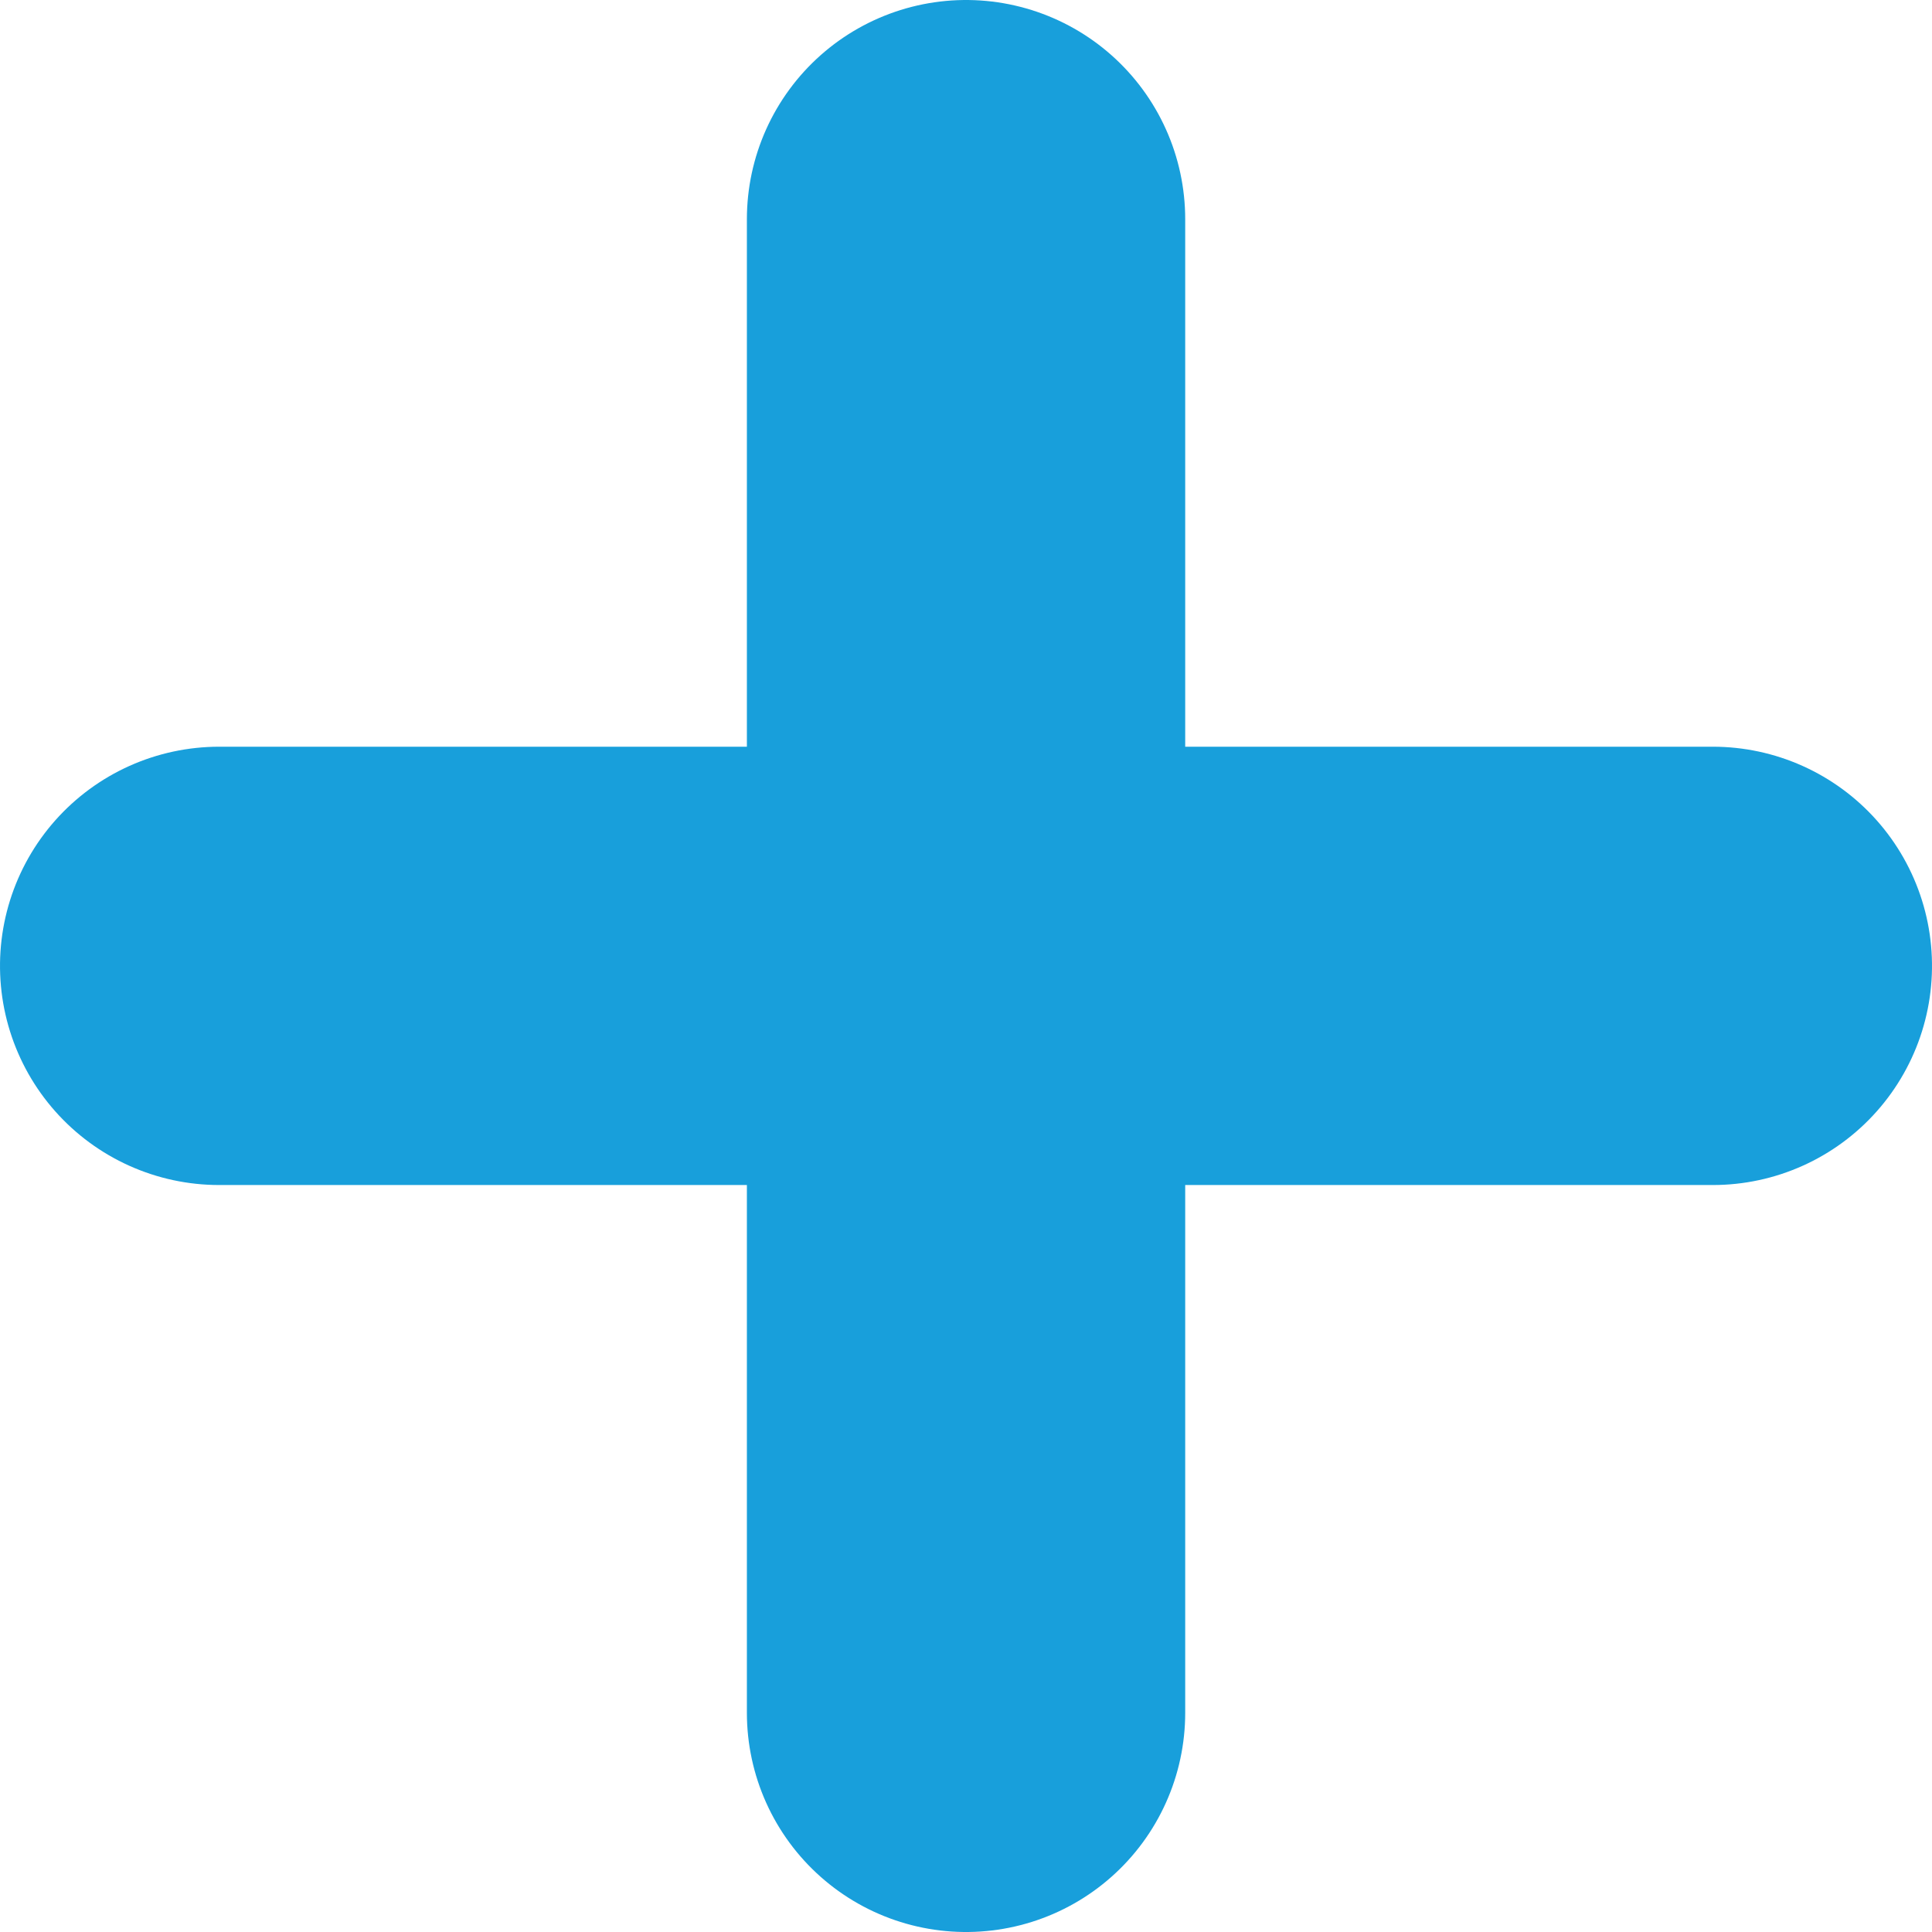
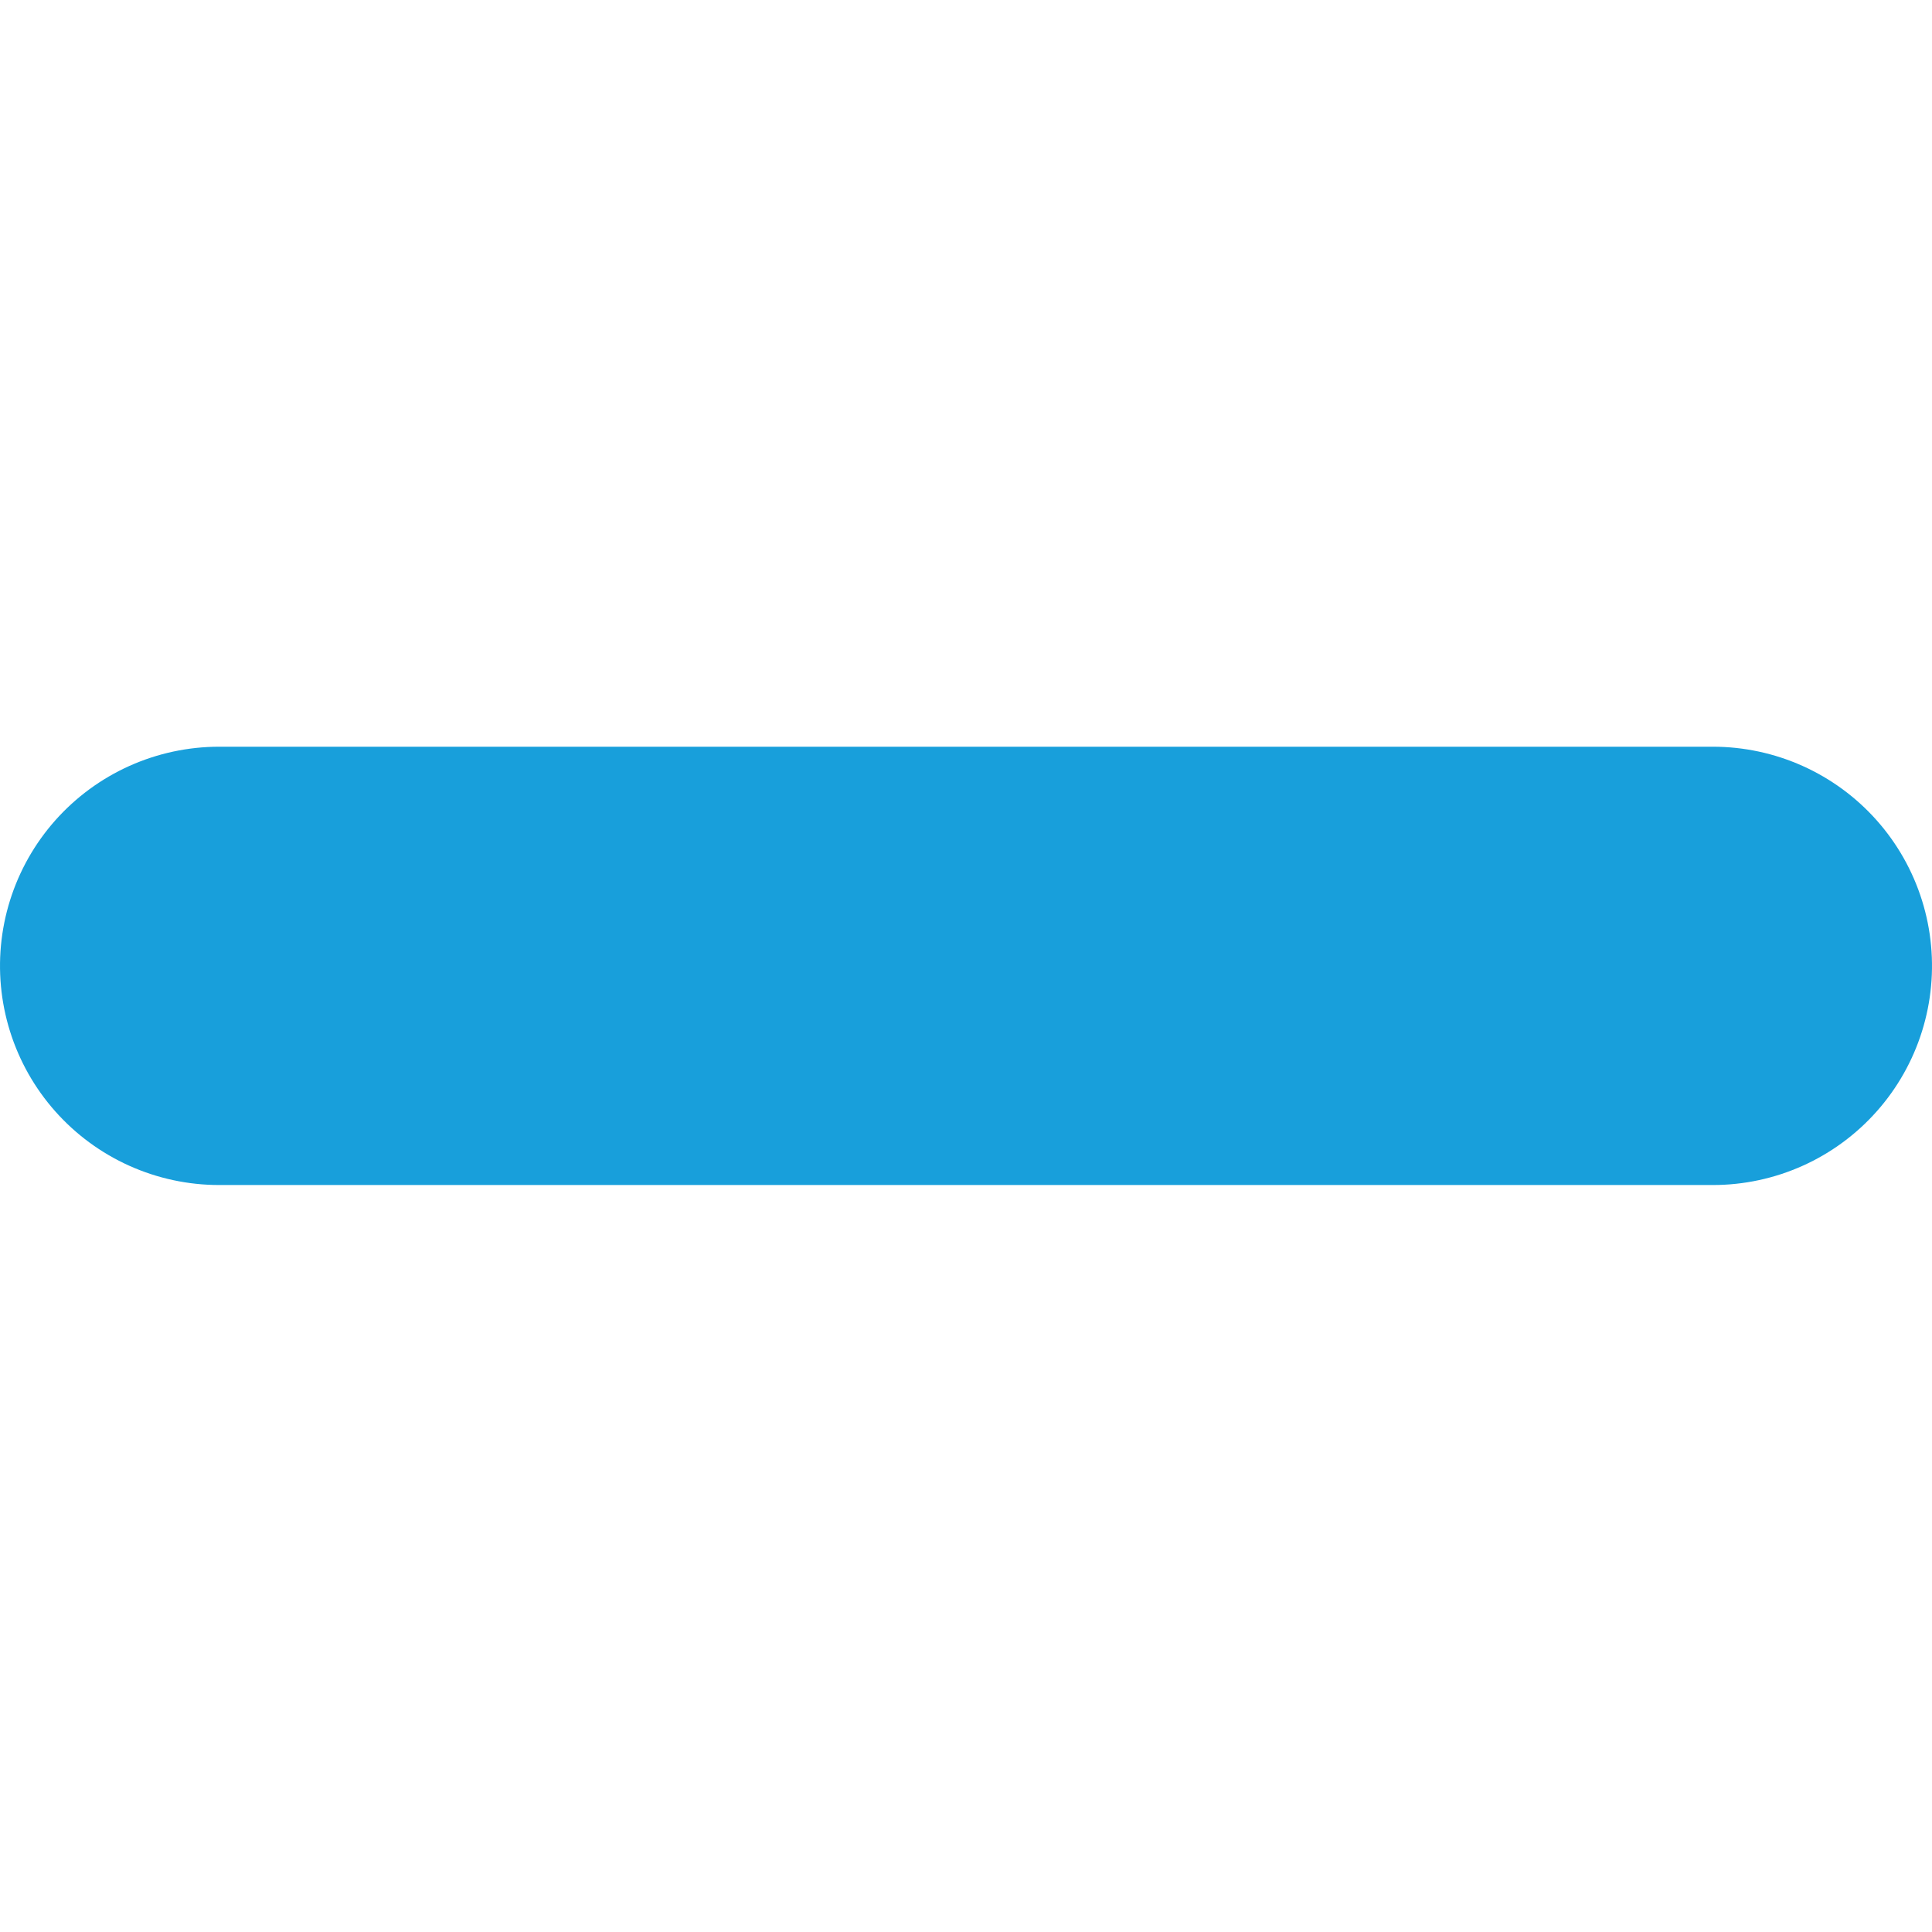
<svg xmlns="http://www.w3.org/2000/svg" width="22.039" height="22.039" viewBox="0 0 22.039 22.039">
  <g id="Gruppe_585" data-name="Gruppe 585" transform="translate(2.5 2.5)">
-     <path id="Pfad_1186" data-name="Pfad 1186" d="M-6120.331,13316.218v17.039" transform="translate(6128.851 -13316.218)" fill="none" stroke="#189fdb" stroke-linecap="round" stroke-width="5" />
    <path id="Pfad_1187" data-name="Pfad 1187" d="M0,0V17.039" transform="translate(17.039 8.518) rotate(90)" fill="none" stroke="#189fdb" stroke-linecap="round" stroke-width="5" />
  </g>
</svg>